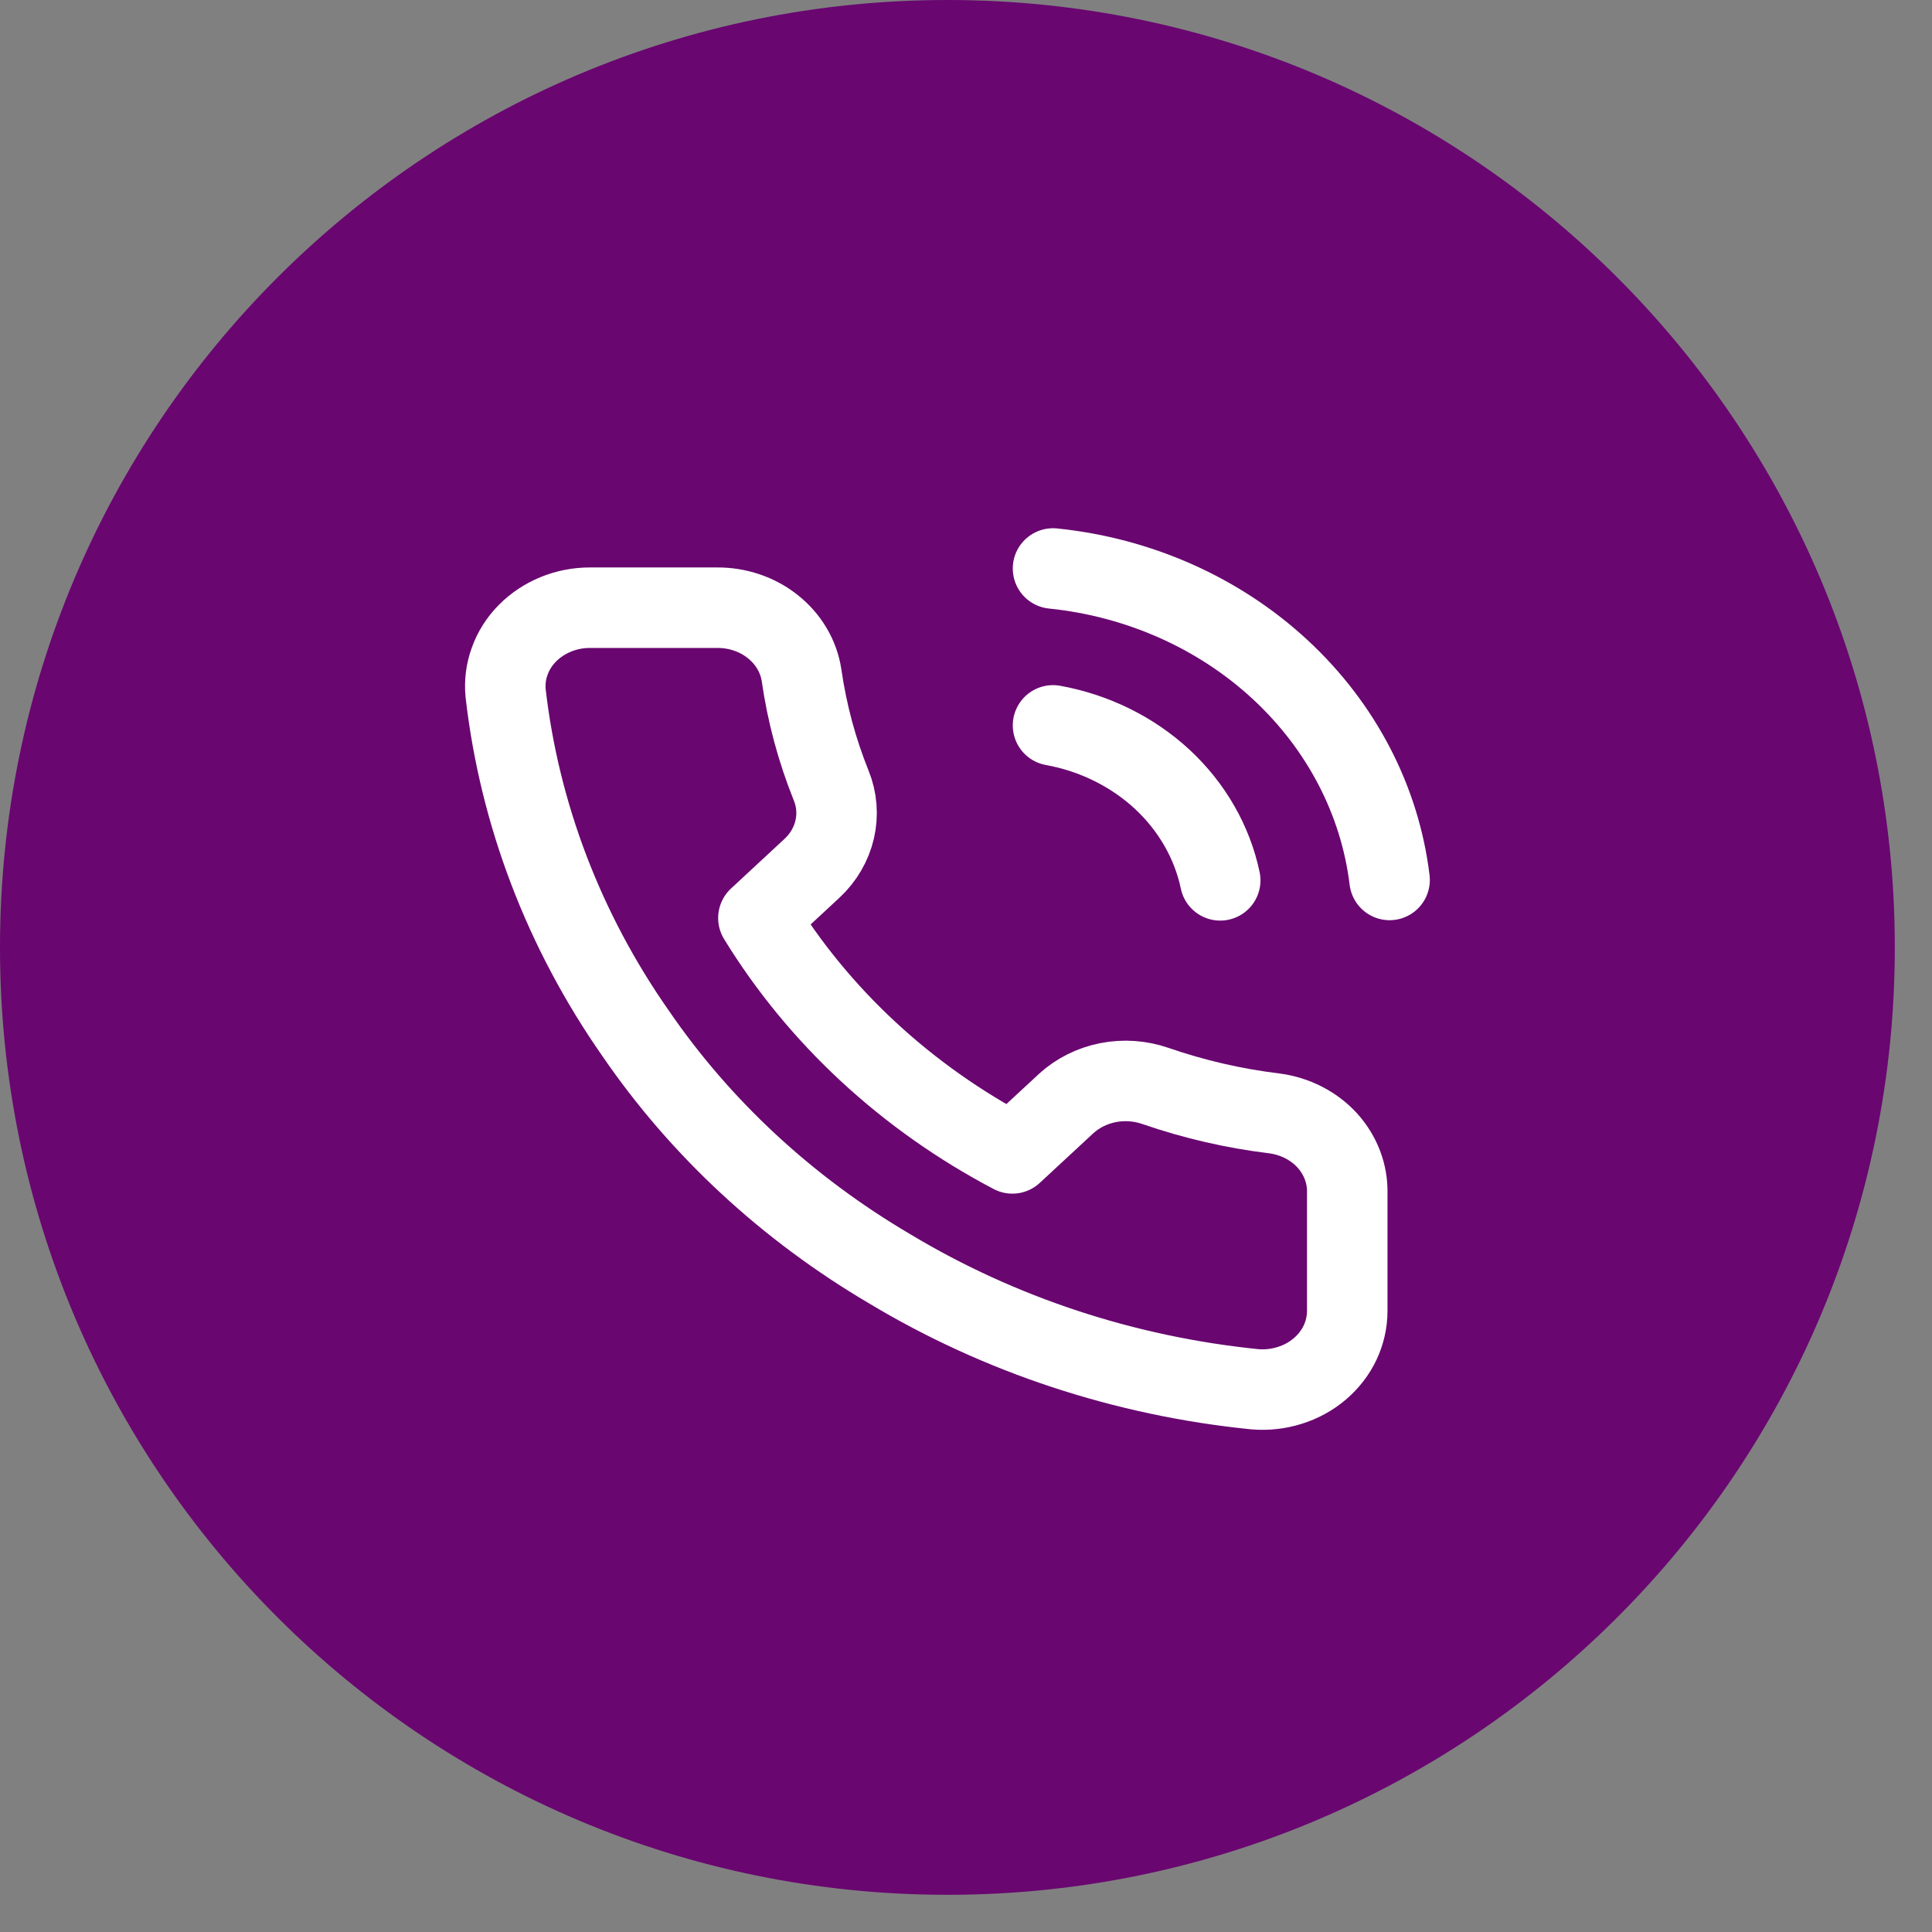
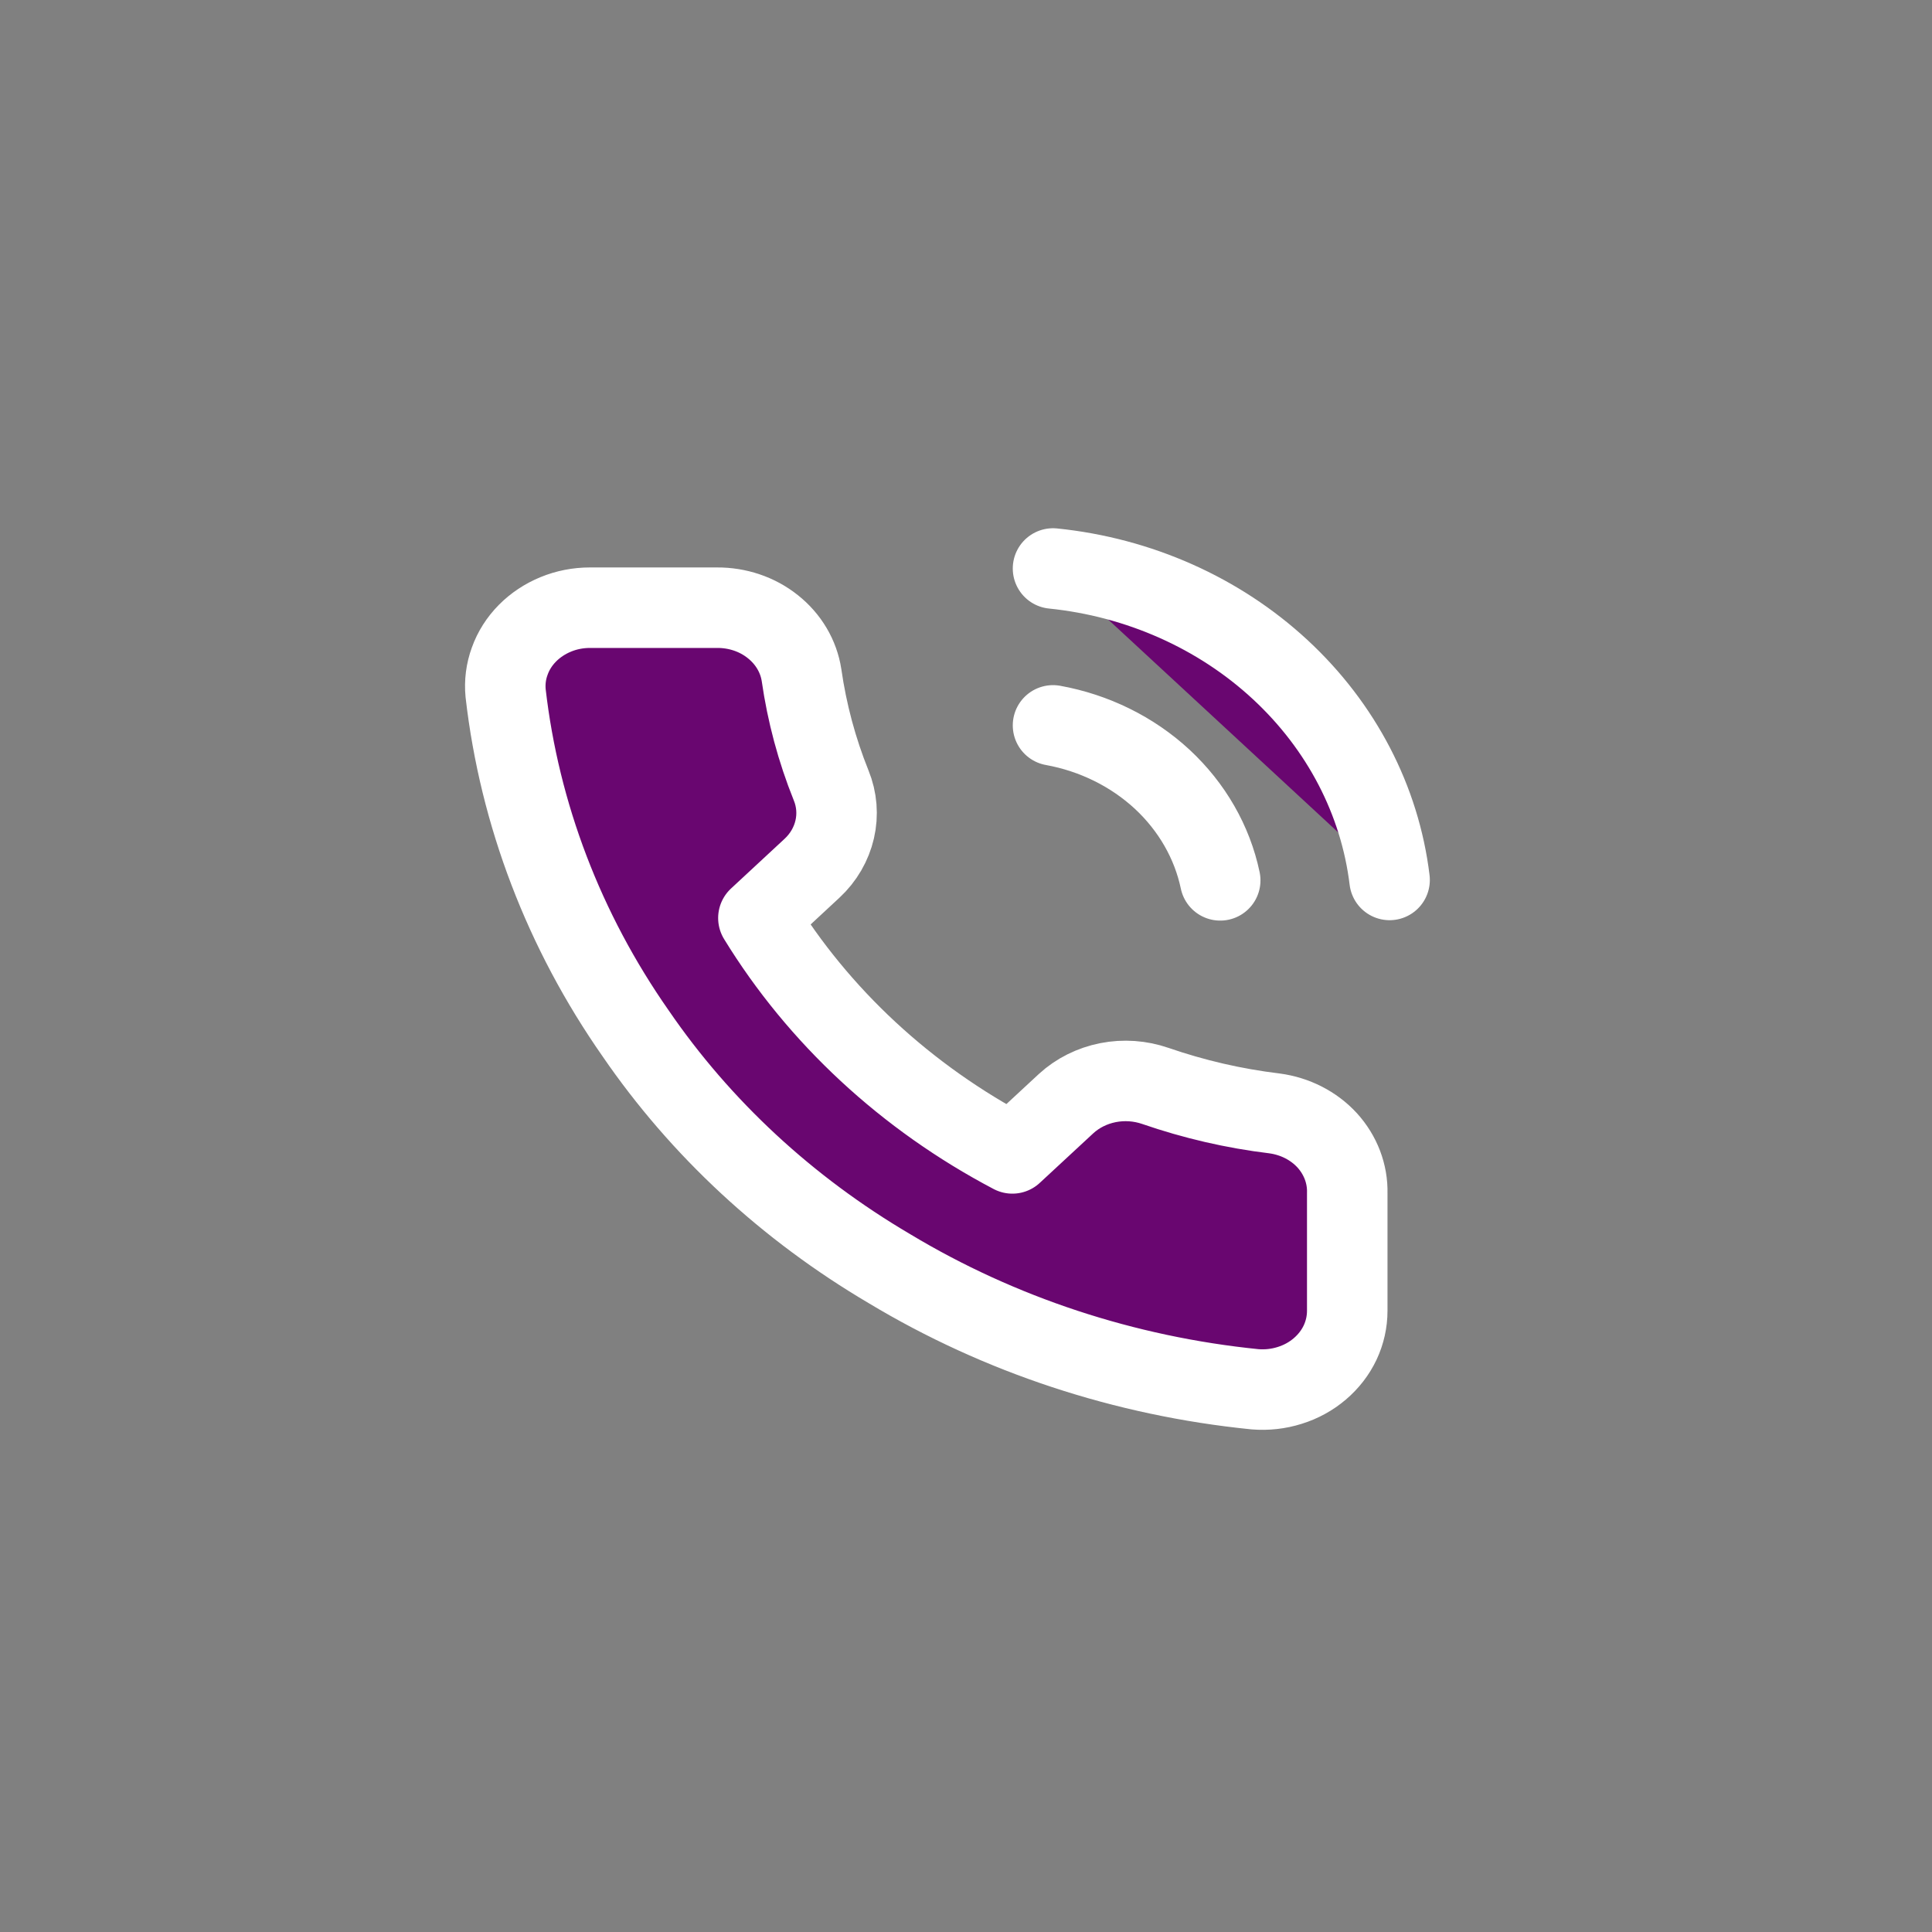
<svg xmlns="http://www.w3.org/2000/svg" width="24" height="24" viewBox="0 0 24 24" fill="none">
  <rect x="0" y="0" width="24" height="24" fill="#808080" stroke="none" />
  <g clip-path="url(#clip0_14_179)">
-     <path d="M11.769 23.538C18.269 23.538 23.538 18.269 23.538 11.769C23.538 5.269 18.269 0 11.769 0C5.269 0 0 5.269 0 11.769C0 18.269 5.269 23.538 11.769 23.538Z" fill="#690670" />
    <path d="M13.081 9.011C13.594 9.104 14.066 9.337 14.437 9.68C14.806 10.023 15.058 10.46 15.158 10.936M13.081 7.062C14.148 7.171 15.143 7.614 15.903 8.318C16.662 9.021 17.142 9.942 17.262 10.931M16.736 14.821V16.283C16.736 16.419 16.706 16.553 16.648 16.677C16.589 16.802 16.503 16.913 16.395 17.005C16.287 17.097 16.16 17.167 16.021 17.21C15.882 17.254 15.735 17.27 15.589 17.258C13.971 17.095 12.416 16.582 11.051 15.761C9.78 15.013 8.703 14.015 7.896 12.837C7.007 11.566 6.454 10.118 6.281 8.611C6.268 8.477 6.285 8.341 6.332 8.213C6.378 8.084 6.453 7.966 6.552 7.866C6.65 7.767 6.77 7.687 6.904 7.632C7.037 7.577 7.182 7.549 7.328 7.549H8.905C9.16 7.547 9.408 7.63 9.601 7.785C9.795 7.939 9.921 8.153 9.957 8.387C10.024 8.855 10.147 9.315 10.325 9.757C10.396 9.931 10.411 10.121 10.369 10.303C10.327 10.485 10.23 10.653 10.088 10.785L9.421 11.404C10.169 12.624 11.259 13.635 12.576 14.328L13.244 13.709C13.387 13.578 13.567 13.488 13.764 13.449C13.961 13.41 14.165 13.425 14.353 13.49C14.831 13.655 15.326 13.77 15.831 13.831C16.087 13.865 16.32 13.984 16.487 14.166C16.653 14.349 16.742 14.582 16.736 14.821Z" fill="#690670" />
    <path d="M13.081 9.011C13.594 9.104 14.066 9.337 14.437 9.68C14.806 10.023 15.058 10.46 15.158 10.936M13.081 7.062C14.148 7.171 15.143 7.614 15.903 8.318C16.662 9.021 17.142 9.942 17.262 10.931M16.736 14.821V16.283C16.736 16.419 16.706 16.553 16.648 16.677C16.589 16.802 16.503 16.913 16.395 17.005C16.287 17.097 16.16 17.167 16.021 17.21C15.882 17.254 15.735 17.27 15.589 17.258C13.971 17.095 12.416 16.582 11.051 15.761C9.78 15.013 8.703 14.015 7.896 12.837C7.007 11.566 6.454 10.118 6.281 8.611C6.268 8.477 6.285 8.341 6.332 8.213C6.378 8.084 6.453 7.966 6.552 7.866C6.65 7.767 6.77 7.687 6.904 7.632C7.037 7.577 7.182 7.549 7.328 7.549H8.905C9.16 7.547 9.408 7.63 9.601 7.785C9.795 7.939 9.921 8.153 9.957 8.387C10.024 8.855 10.147 9.315 10.325 9.757C10.396 9.931 10.411 10.121 10.369 10.303C10.327 10.485 10.23 10.653 10.088 10.785L9.421 11.404C10.169 12.624 11.259 13.635 12.576 14.328L13.244 13.709C13.387 13.578 13.567 13.488 13.764 13.449C13.961 13.41 14.165 13.425 14.353 13.49C14.831 13.655 15.326 13.77 15.831 13.831C16.087 13.865 16.32 13.984 16.487 14.166C16.653 14.349 16.742 14.582 16.736 14.821Z" stroke="white" stroke-linecap="round" stroke-linejoin="round" />
  </g>
  <defs>
    <clipPath id="clip0_14_179">
      <rect width="24" height="24" fill="white" />
    </clipPath>
  </defs>
</svg>